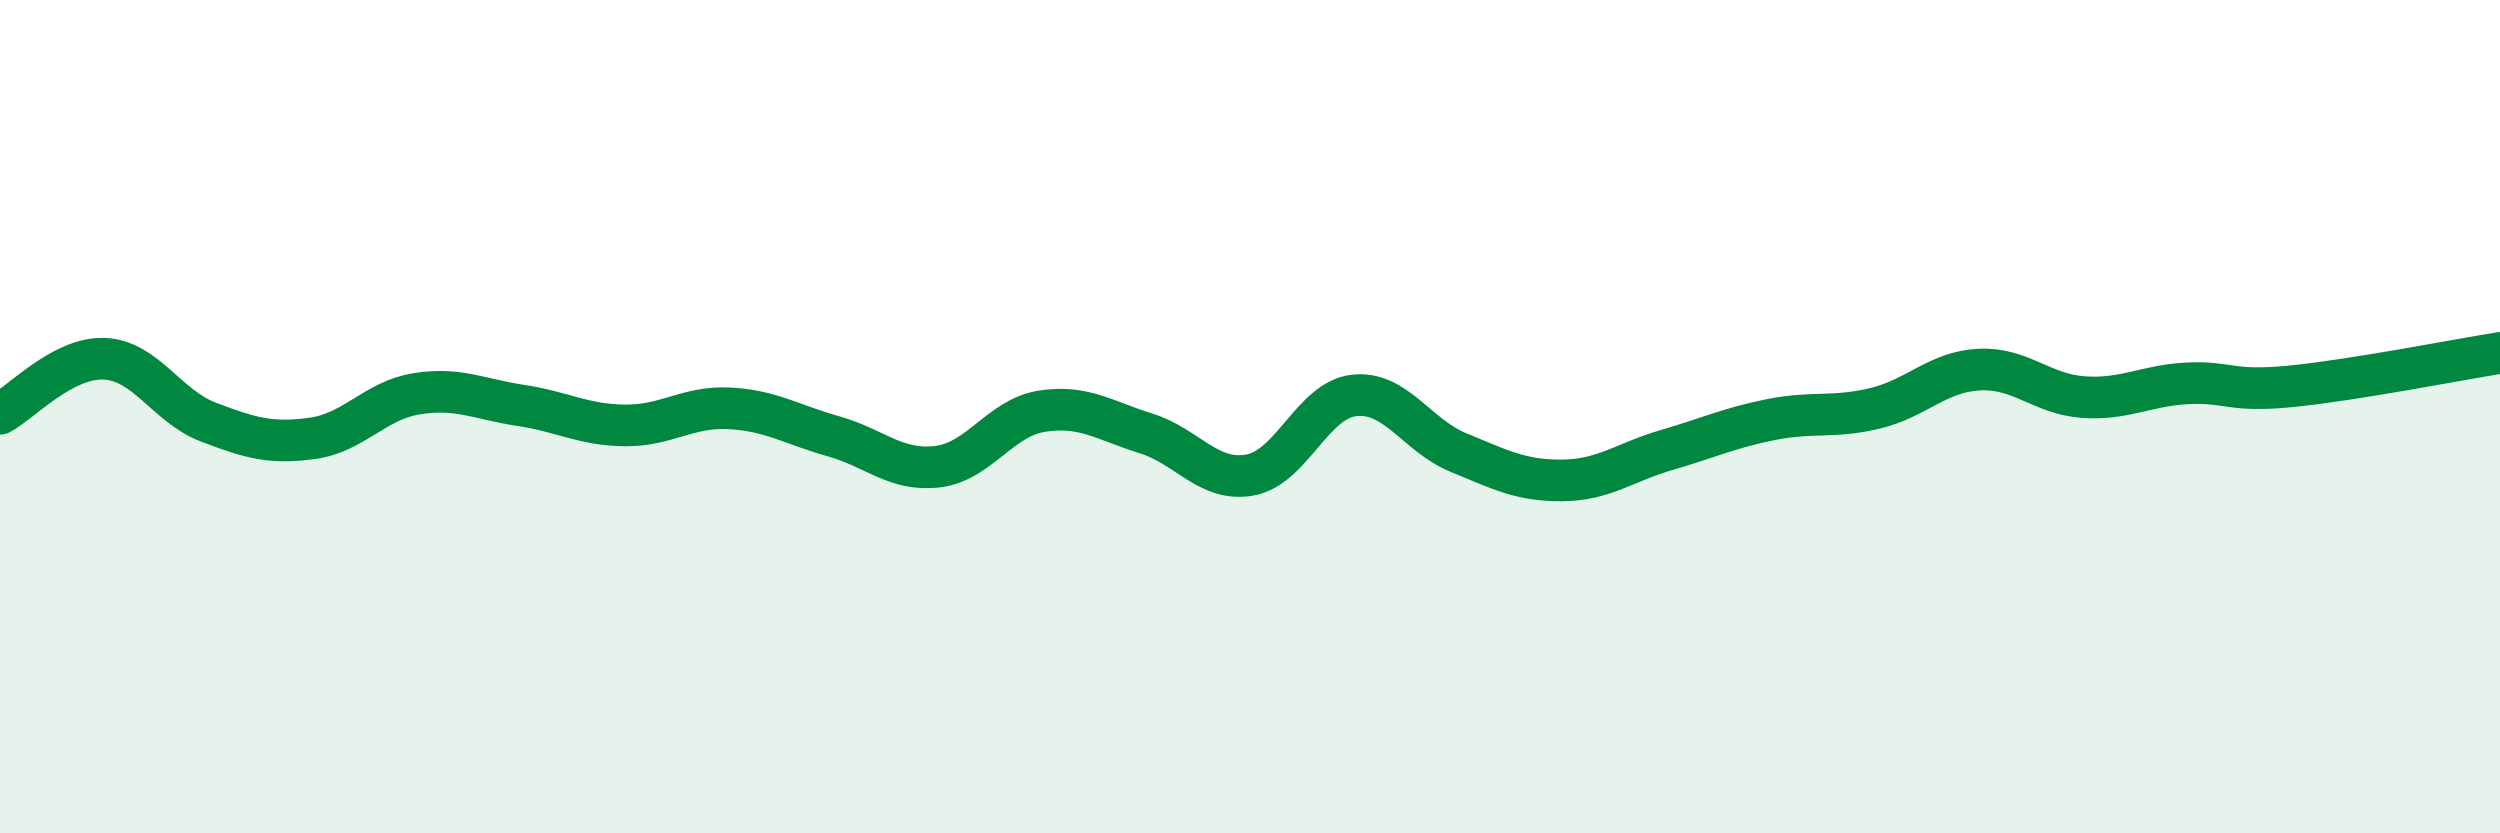
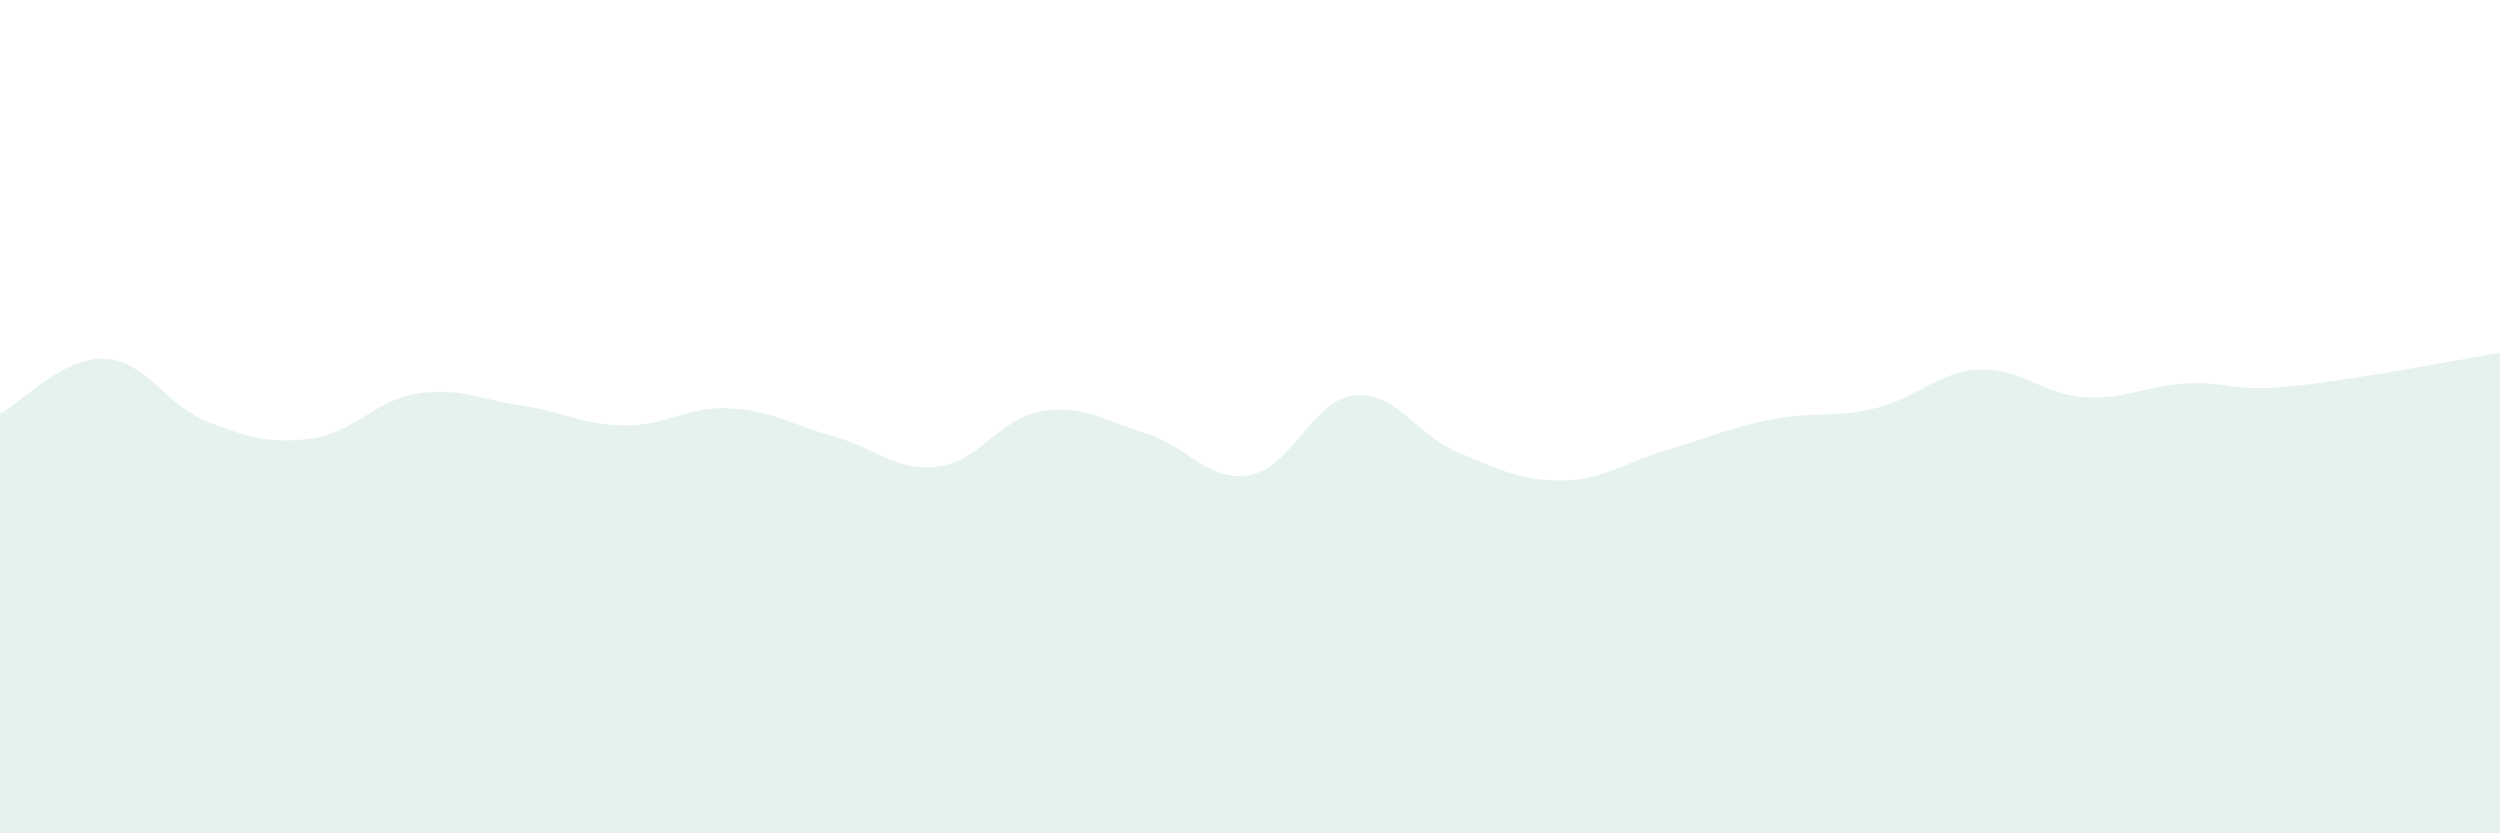
<svg xmlns="http://www.w3.org/2000/svg" width="60" height="20" viewBox="0 0 60 20">
  <path d="M 0,9.93 C 0.5,9.67 1.5,8.57 2.5,8.61 C 3.5,8.65 4,9.75 5,10.13 C 6,10.51 6.5,10.66 7.5,10.52 C 8.5,10.38 9,9.61 10,9.45 C 11,9.29 11.5,9.58 12.5,9.73 C 13.5,9.88 14,10.2 15,10.21 C 16,10.22 16.5,9.75 17.5,9.8 C 18.5,9.85 19,10.19 20,10.47 C 21,10.75 21.5,11.32 22.5,11.2 C 23.5,11.08 24,10.03 25,9.87 C 26,9.71 26.5,10.09 27.5,10.4 C 28.5,10.71 29,11.58 30,11.4 C 31,11.22 31.5,9.6 32.5,9.49 C 33.5,9.38 34,10.45 35,10.86 C 36,11.27 36.5,11.54 37.5,11.53 C 38.5,11.52 39,11.09 40,10.8 C 41,10.51 41.5,10.27 42.5,10.07 C 43.5,9.87 44,10.04 45,9.8 C 46,9.56 46.5,8.92 47.5,8.87 C 48.5,8.82 49,9.46 50,9.53 C 51,9.6 51.5,9.25 52.5,9.2 C 53.5,9.15 53.5,9.42 55,9.27 C 56.5,9.12 59,8.63 60,8.47L60 20L0 20Z" fill="#008740" opacity="0.1" stroke-linecap="round" stroke-linejoin="round" />
-   <path d="M 0,9.93 C 0.5,9.67 1.5,8.57 2.5,8.61 C 3.5,8.65 4,9.75 5,10.13 C 6,10.51 6.5,10.66 7.5,10.52 C 8.5,10.38 9,9.61 10,9.45 C 11,9.29 11.5,9.58 12.5,9.73 C 13.5,9.88 14,10.2 15,10.21 C 16,10.22 16.5,9.75 17.5,9.8 C 18.5,9.85 19,10.19 20,10.47 C 21,10.75 21.5,11.32 22.5,11.2 C 23.5,11.08 24,10.03 25,9.87 C 26,9.71 26.5,10.09 27.5,10.4 C 28.5,10.71 29,11.58 30,11.4 C 31,11.22 31.5,9.6 32.5,9.49 C 33.5,9.38 34,10.45 35,10.86 C 36,11.27 36.5,11.54 37.5,11.53 C 38.5,11.52 39,11.09 40,10.8 C 41,10.51 41.5,10.27 42.5,10.07 C 43.5,9.87 44,10.04 45,9.8 C 46,9.56 46.5,8.92 47.5,8.87 C 48.5,8.82 49,9.46 50,9.53 C 51,9.6 51.5,9.25 52.5,9.2 C 53.5,9.15 53.5,9.42 55,9.27 C 56.5,9.12 59,8.63 60,8.47" stroke="#008740" stroke-width="1" fill="none" stroke-linecap="round" stroke-linejoin="round" />
</svg>